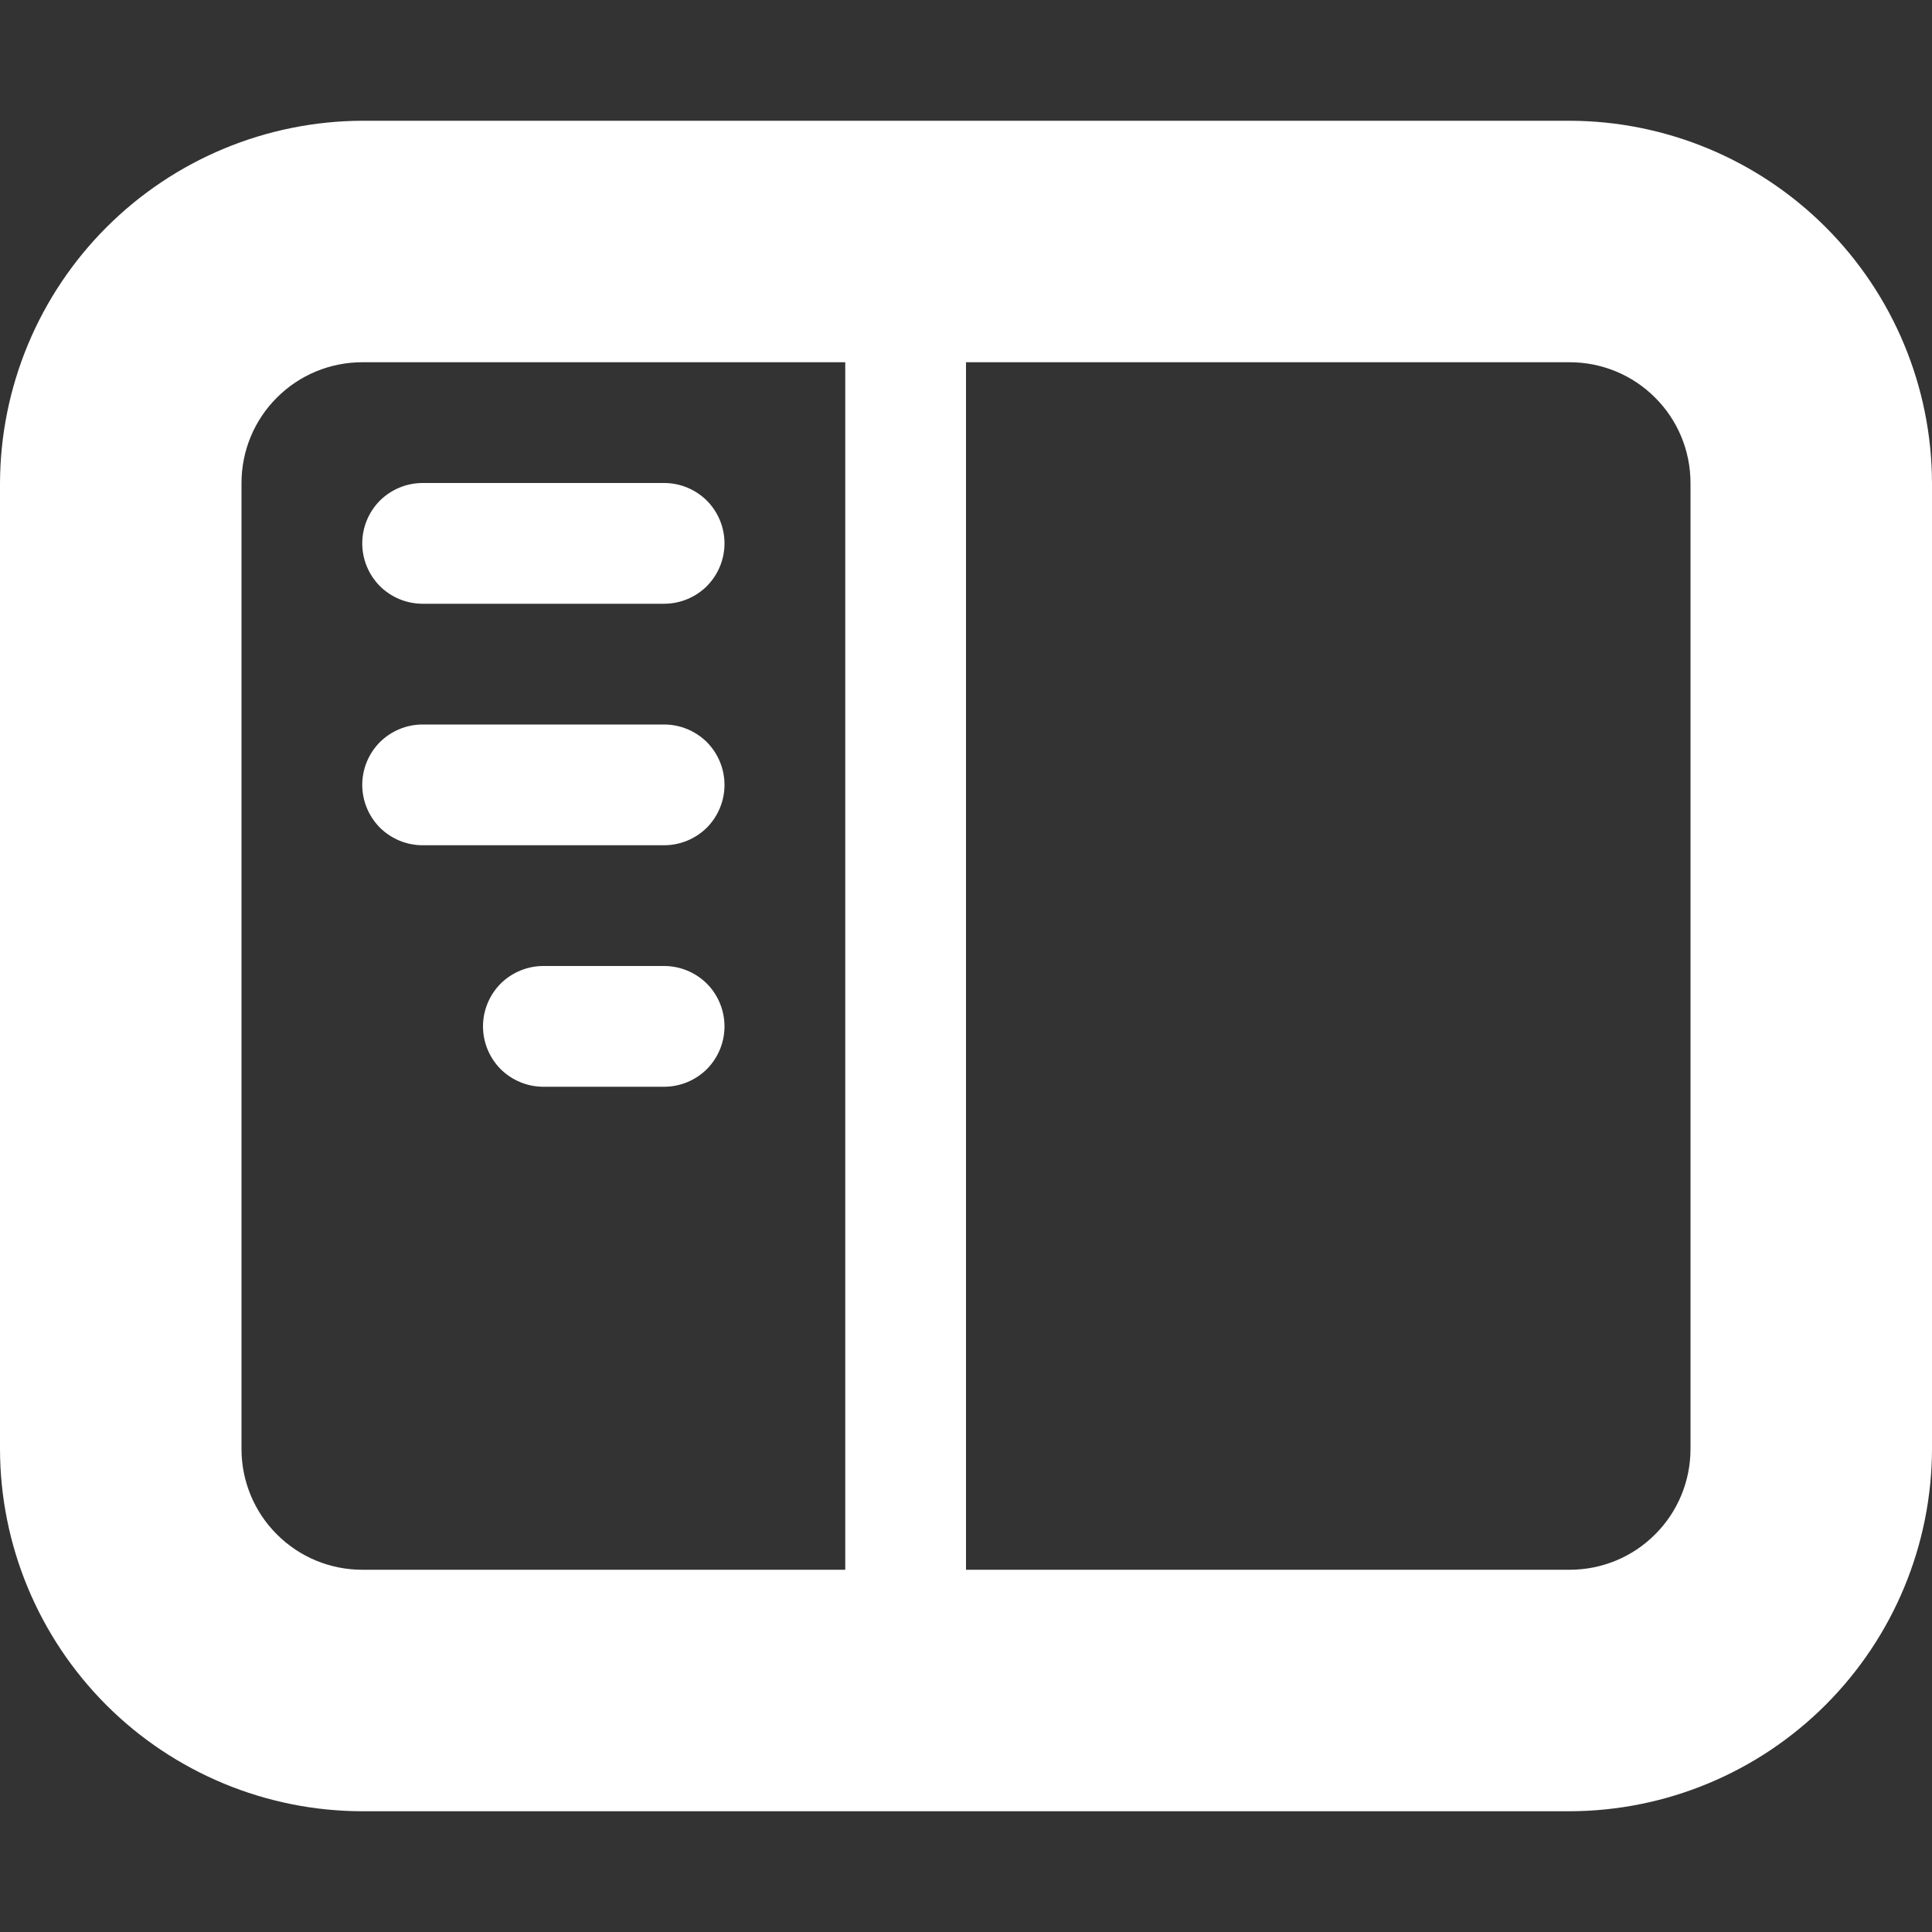
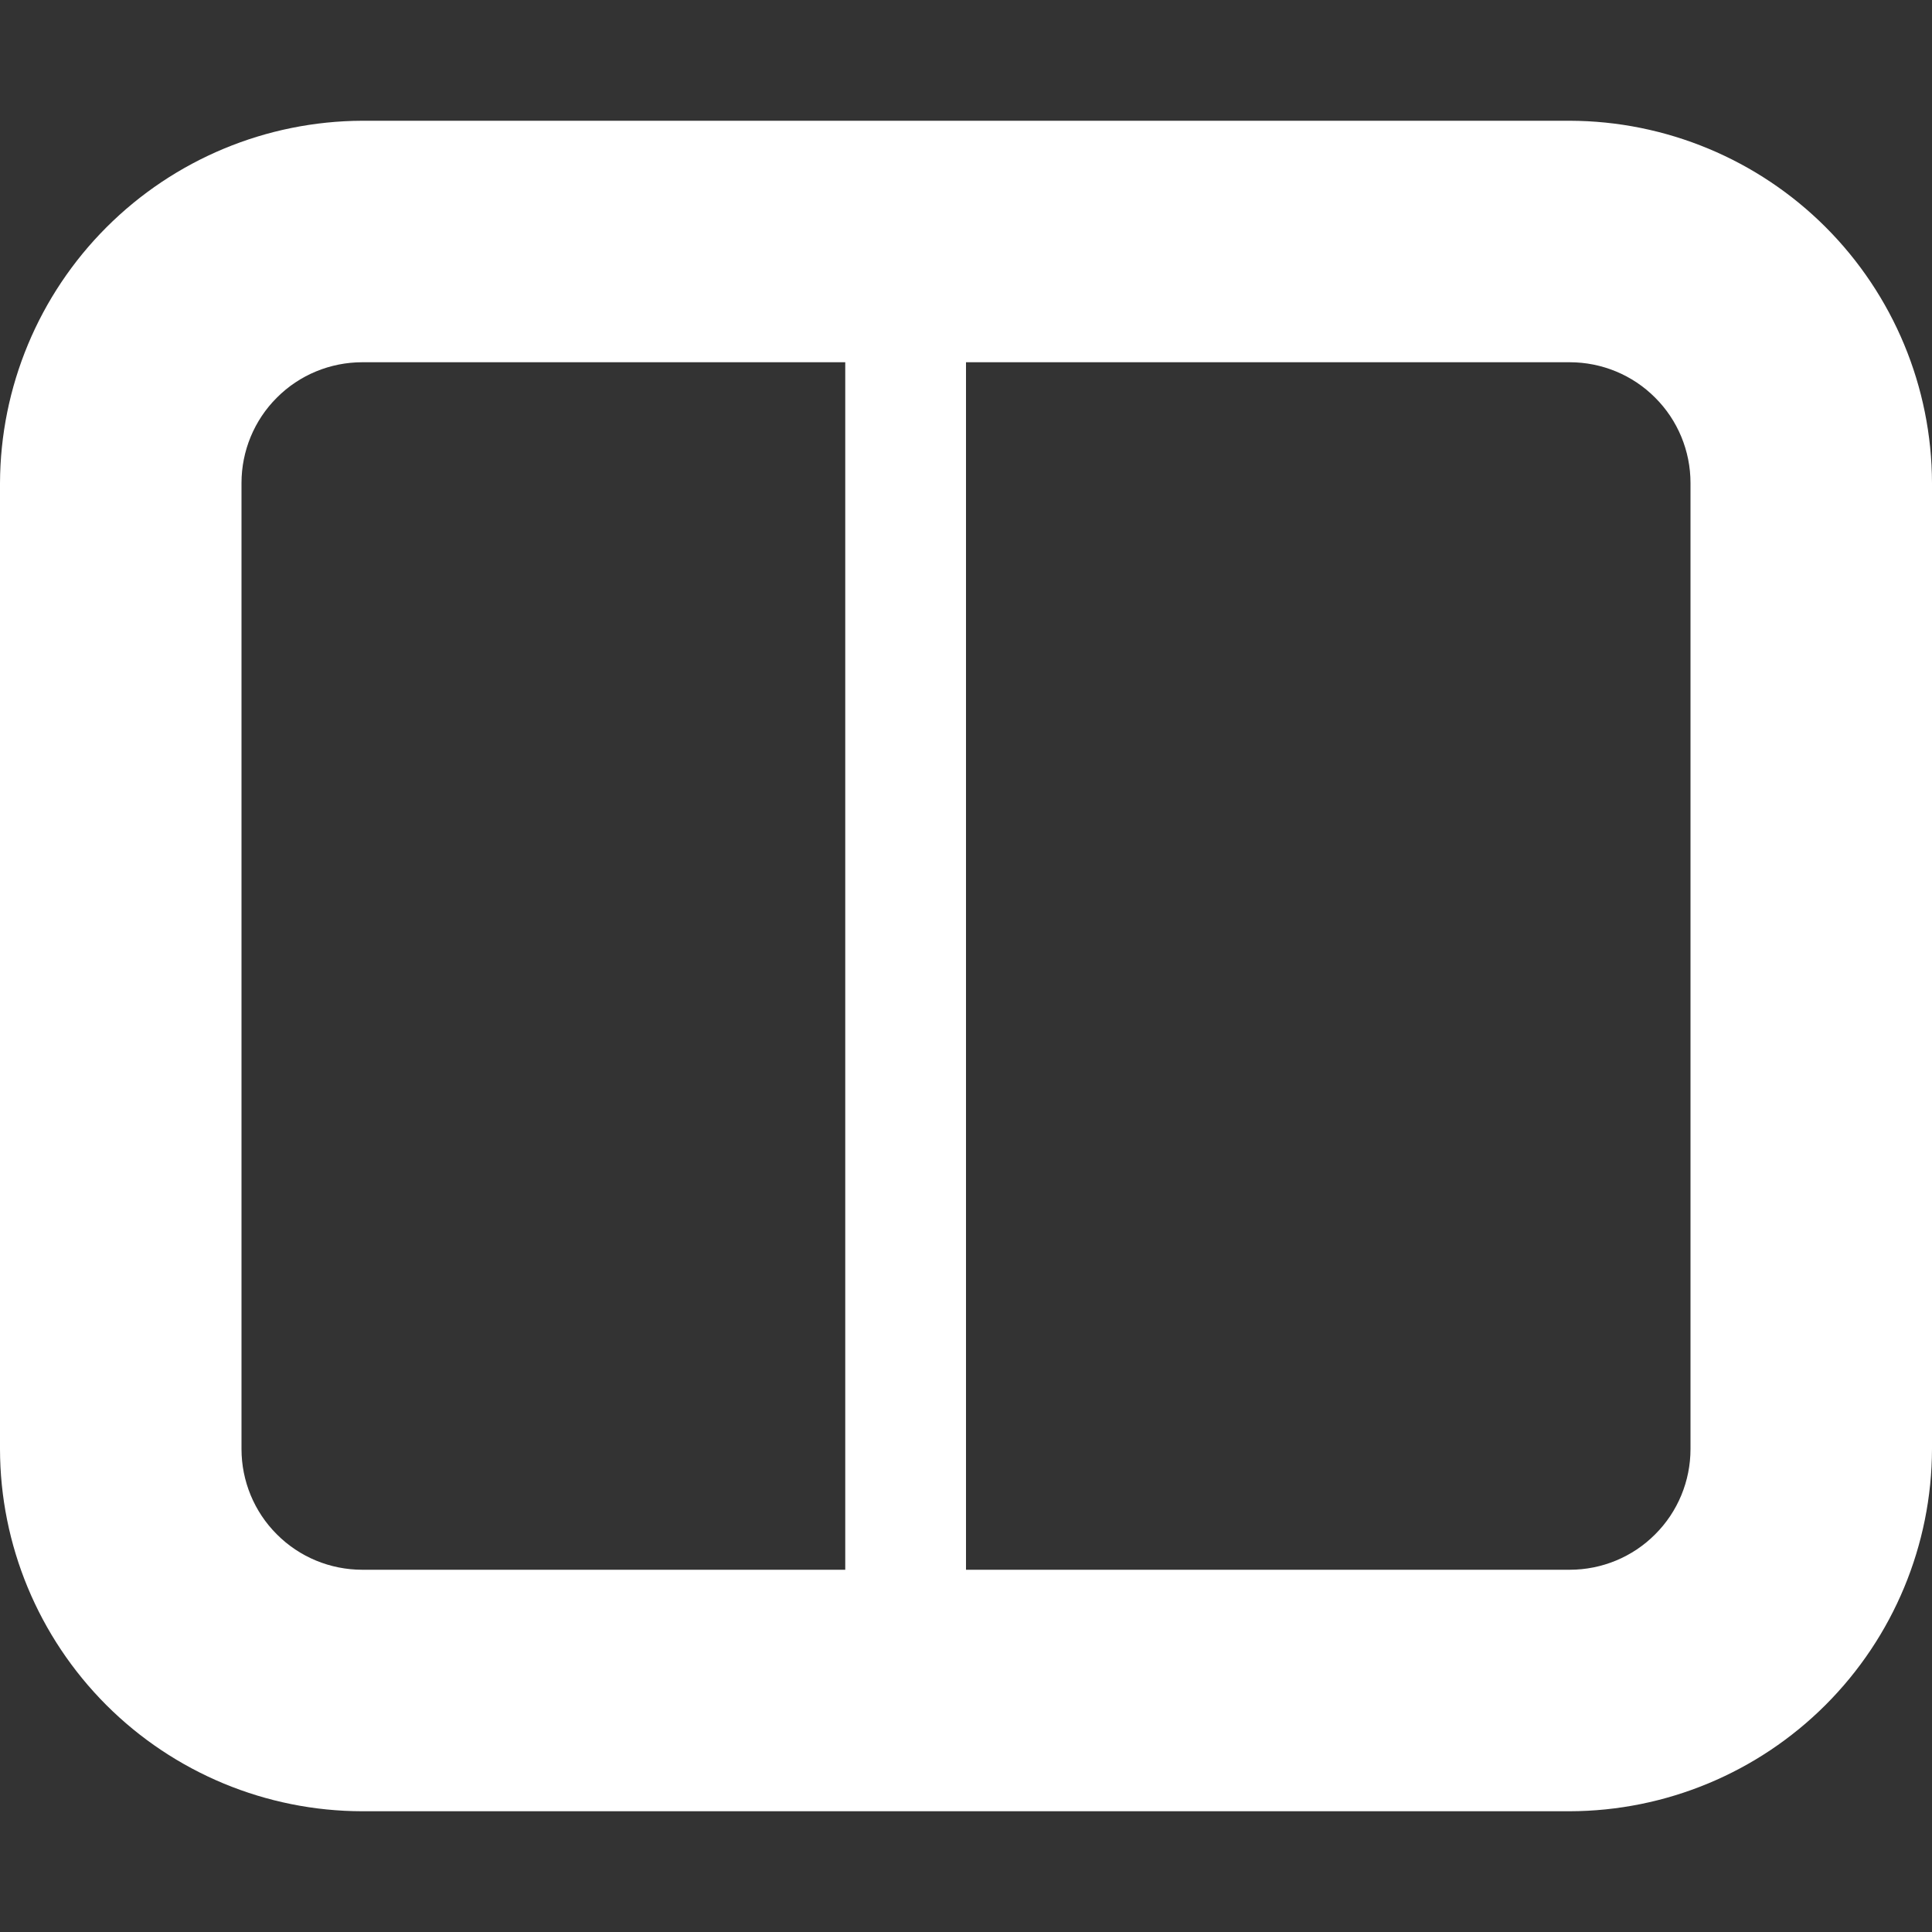
<svg xmlns="http://www.w3.org/2000/svg" width="16" height="16" viewBox="0 0 16 16" fill="none">
  <rect x="0" y="0" width="16" height="16" fill="#333333" stroke="none" />
  <path d="M3 1H13C13.795 1.002 14.557 1.319 15.119 1.881C15.681 2.443 15.998 3.205 16 4V12C15.998 12.795 15.681 13.557 15.119 14.119C14.557 14.681 13.795 14.998 13 15H3C2.205 14.999 1.442 14.682 0.88 14.12C0.318 13.557 0.001 12.795 0 12V4C0.003 3.205 0.32 2.444 0.882 1.882C1.444 1.32 2.205 1.003 3 1ZM14 12V4C14 3.735 13.895 3.48 13.707 3.293C13.52 3.105 13.265 3 13 3H8V13H13C13.265 13 13.52 12.895 13.707 12.707C13.895 12.52 14 12.265 14 12ZM2 12C2 12.265 2.105 12.52 2.293 12.707C2.48 12.895 2.735 13 3 13H7V3H3C2.735 3 2.48 3.105 2.293 3.293C2.105 3.48 2 3.735 2 4V12Z" fill="white" />
-   <path d="M3.5 5H5.5C5.633 5 5.76 4.947 5.854 4.854C5.947 4.76 6 4.633 6 4.5C6 4.367 5.947 4.24 5.854 4.146C5.76 4.053 5.633 4 5.5 4H3.5C3.367 4 3.24 4.053 3.146 4.146C3.053 4.24 3 4.367 3 4.5C3 4.633 3.053 4.76 3.146 4.854C3.24 4.947 3.367 5 3.5 5ZM3.5 7H5.5C5.633 7 5.76 6.947 5.854 6.854C5.947 6.76 6 6.633 6 6.5C6 6.367 5.947 6.24 5.854 6.146C5.76 6.053 5.633 6 5.5 6H3.5C3.367 6 3.24 6.053 3.146 6.146C3.053 6.24 3 6.367 3 6.5C3 6.633 3.053 6.76 3.146 6.854C3.24 6.947 3.367 7 3.5 7ZM4.5 9H5.5C5.633 9 5.76 8.947 5.854 8.854C5.947 8.76 6 8.633 6 8.5C6 8.367 5.947 8.24 5.854 8.146C5.76 8.053 5.633 8 5.5 8H4.5C4.367 8 4.24 8.053 4.146 8.146C4.053 8.24 4 8.367 4 8.5C4 8.633 4.053 8.76 4.146 8.854C4.24 8.947 4.367 9 4.5 9Z" fill="white" />
</svg>